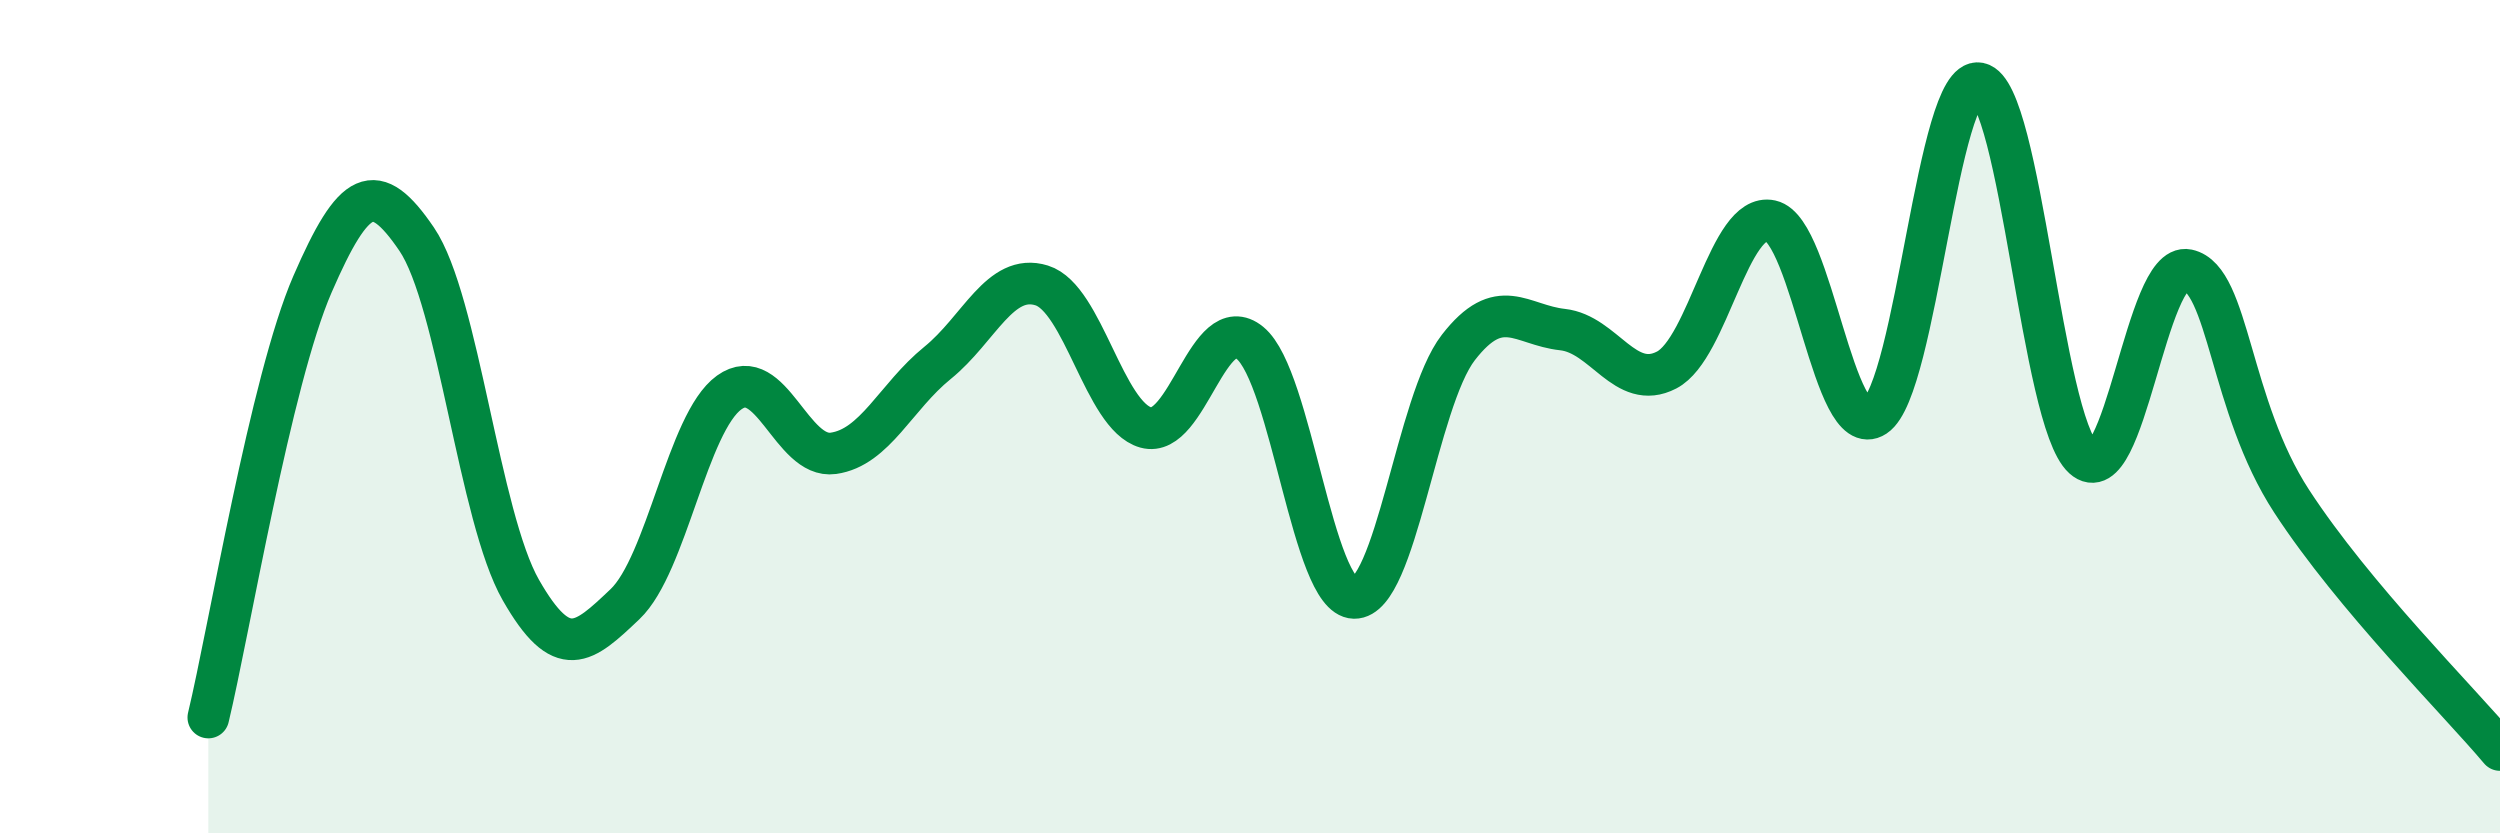
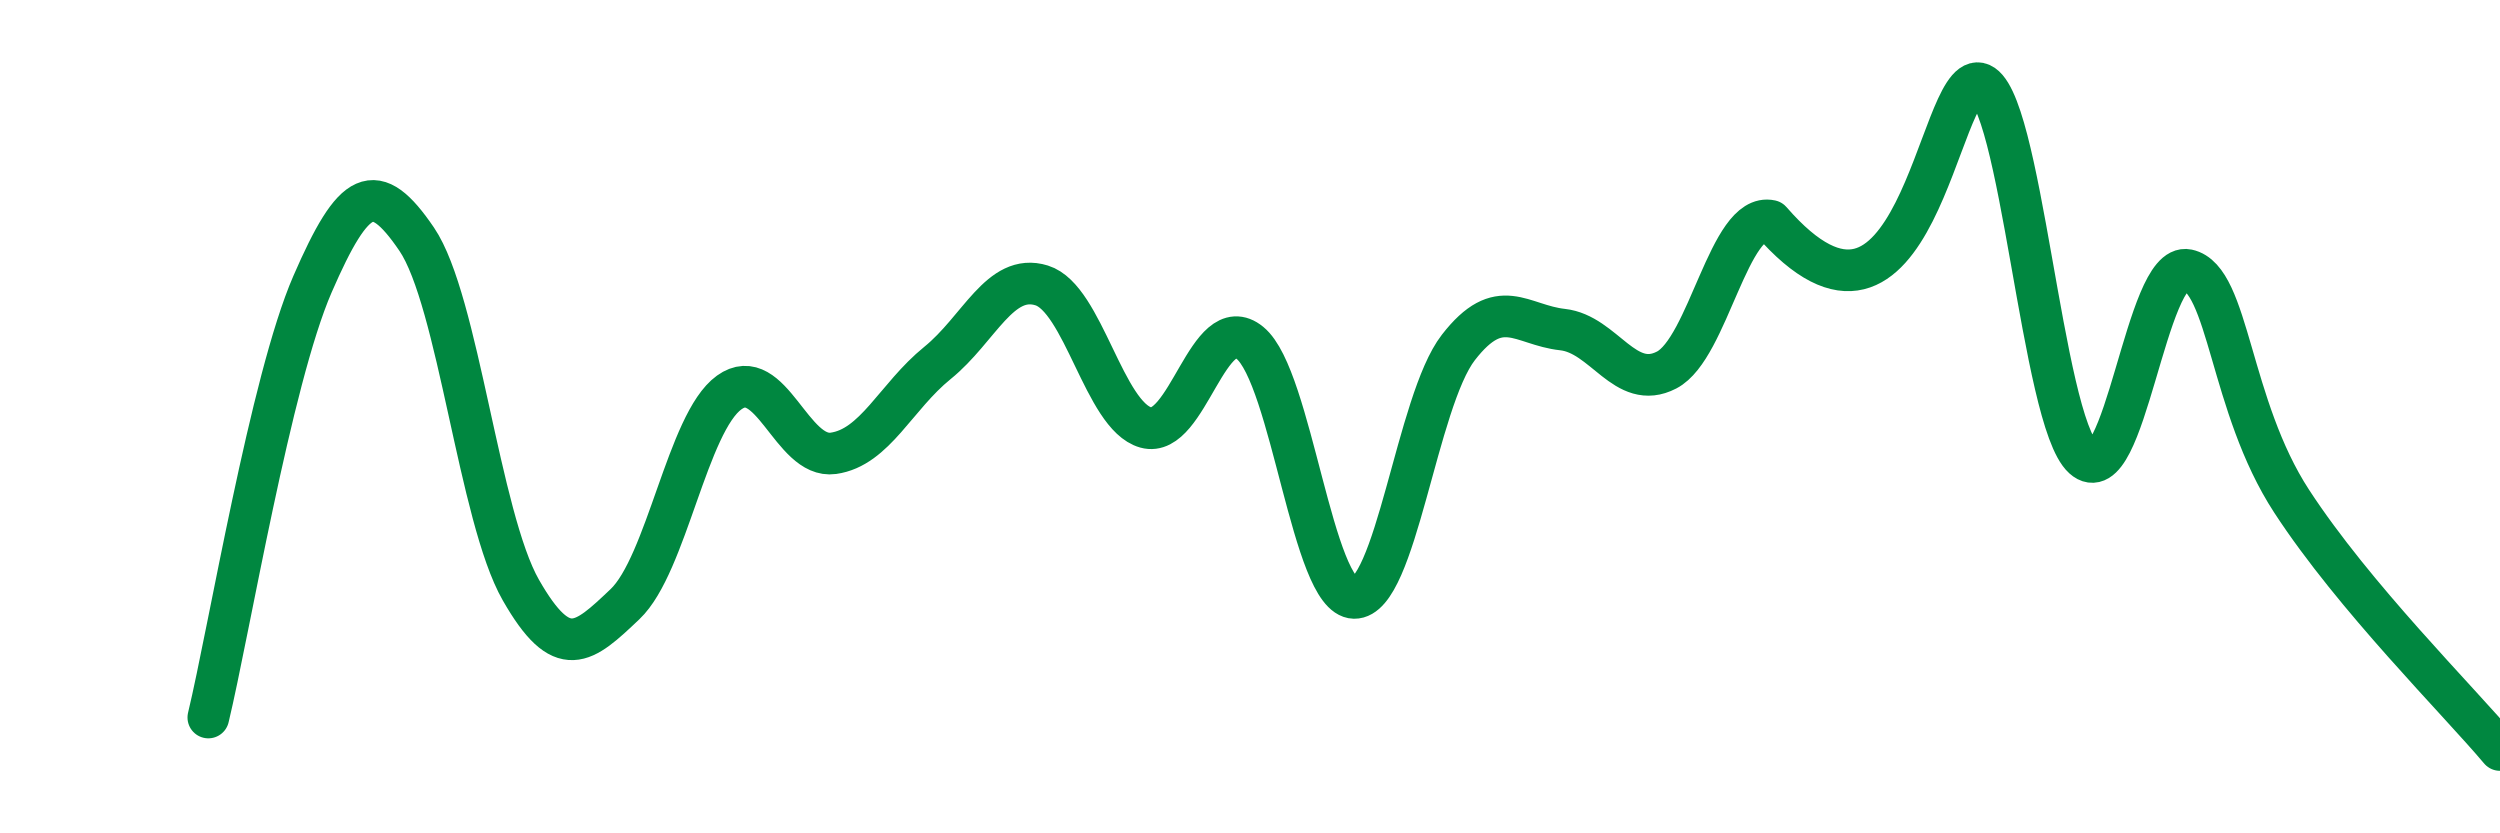
<svg xmlns="http://www.w3.org/2000/svg" width="60" height="20" viewBox="0 0 60 20">
-   <path d="M 5,17.22 C 5.5,15.14 6.5,9.12 7.5,6.82 C 8.5,4.52 9,4.27 10,5.74 C 11,7.21 11.5,12.41 12.5,14.16 C 13.5,15.91 14,15.45 15,14.5 C 16,13.55 16.5,10.14 17.5,9.42 C 18.5,8.7 19,11.02 20,10.88 C 21,10.74 21.5,9.52 22.5,8.71 C 23.5,7.9 24,6.54 25,6.85 C 26,7.16 26.5,9.98 27.5,10.26 C 28.5,10.54 29,7.41 30,8.23 C 31,9.05 31.5,14.33 32.5,14.35 C 33.5,14.37 34,9.63 35,8.34 C 36,7.05 36.5,7.8 37.5,7.91 C 38.5,8.02 39,9.4 40,8.88 C 41,8.36 41.5,5.08 42.5,5.3 C 43.5,5.52 44,10.65 45,9.99 C 46,9.33 46.5,1.8 47.5,2 C 48.5,2.2 49,10.09 50,10.99 C 51,11.89 51.5,6.27 52.5,6.48 C 53.5,6.69 53.5,9.73 55,12.03 C 56.5,14.33 59,16.81 60,18L60 20L5 20Z" fill="#008740" opacity="0.1" stroke-linecap="round" stroke-linejoin="round" />
-   <path d="M 5,17.22 C 5.5,15.14 6.5,9.12 7.5,6.82 C 8.5,4.52 9,4.27 10,5.74 C 11,7.21 11.5,12.41 12.5,14.16 C 13.5,15.91 14,15.45 15,14.5 C 16,13.55 16.5,10.14 17.5,9.42 C 18.5,8.7 19,11.02 20,10.88 C 21,10.74 21.5,9.52 22.5,8.71 C 23.5,7.9 24,6.54 25,6.85 C 26,7.16 26.5,9.98 27.5,10.26 C 28.5,10.54 29,7.41 30,8.23 C 31,9.05 31.5,14.33 32.5,14.35 C 33.5,14.37 34,9.63 35,8.34 C 36,7.05 36.5,7.8 37.5,7.91 C 38.5,8.02 39,9.4 40,8.88 C 41,8.36 41.5,5.08 42.5,5.3 C 43.5,5.52 44,10.65 45,9.99 C 46,9.33 46.5,1.8 47.5,2 C 48.5,2.2 49,10.09 50,10.99 C 51,11.89 51.5,6.27 52.5,6.48 C 53.5,6.69 53.5,9.73 55,12.03 C 56.5,14.33 59,16.81 60,18" stroke="#008740" stroke-width="1" fill="none" stroke-linecap="round" stroke-linejoin="round" />
+   <path d="M 5,17.22 C 5.5,15.14 6.5,9.12 7.5,6.82 C 8.5,4.52 9,4.27 10,5.74 C 11,7.21 11.5,12.41 12.5,14.16 C 13.5,15.91 14,15.45 15,14.5 C 16,13.55 16.5,10.14 17.5,9.42 C 18.5,8.7 19,11.02 20,10.88 C 21,10.74 21.5,9.52 22.5,8.71 C 23.5,7.9 24,6.54 25,6.85 C 26,7.16 26.5,9.98 27.5,10.26 C 28.5,10.54 29,7.41 30,8.23 C 31,9.05 31.5,14.33 32.5,14.35 C 33.5,14.37 34,9.63 35,8.34 C 36,7.05 36.5,7.8 37.5,7.91 C 38.5,8.02 39,9.4 40,8.88 C 41,8.36 41.5,5.08 42.5,5.3 C 46,9.33 46.5,1.8 47.5,2 C 48.5,2.2 49,10.09 50,10.99 C 51,11.89 51.5,6.27 52.5,6.48 C 53.5,6.69 53.5,9.73 55,12.03 C 56.5,14.33 59,16.81 60,18" stroke="#008740" stroke-width="1" fill="none" stroke-linecap="round" stroke-linejoin="round" />
</svg>